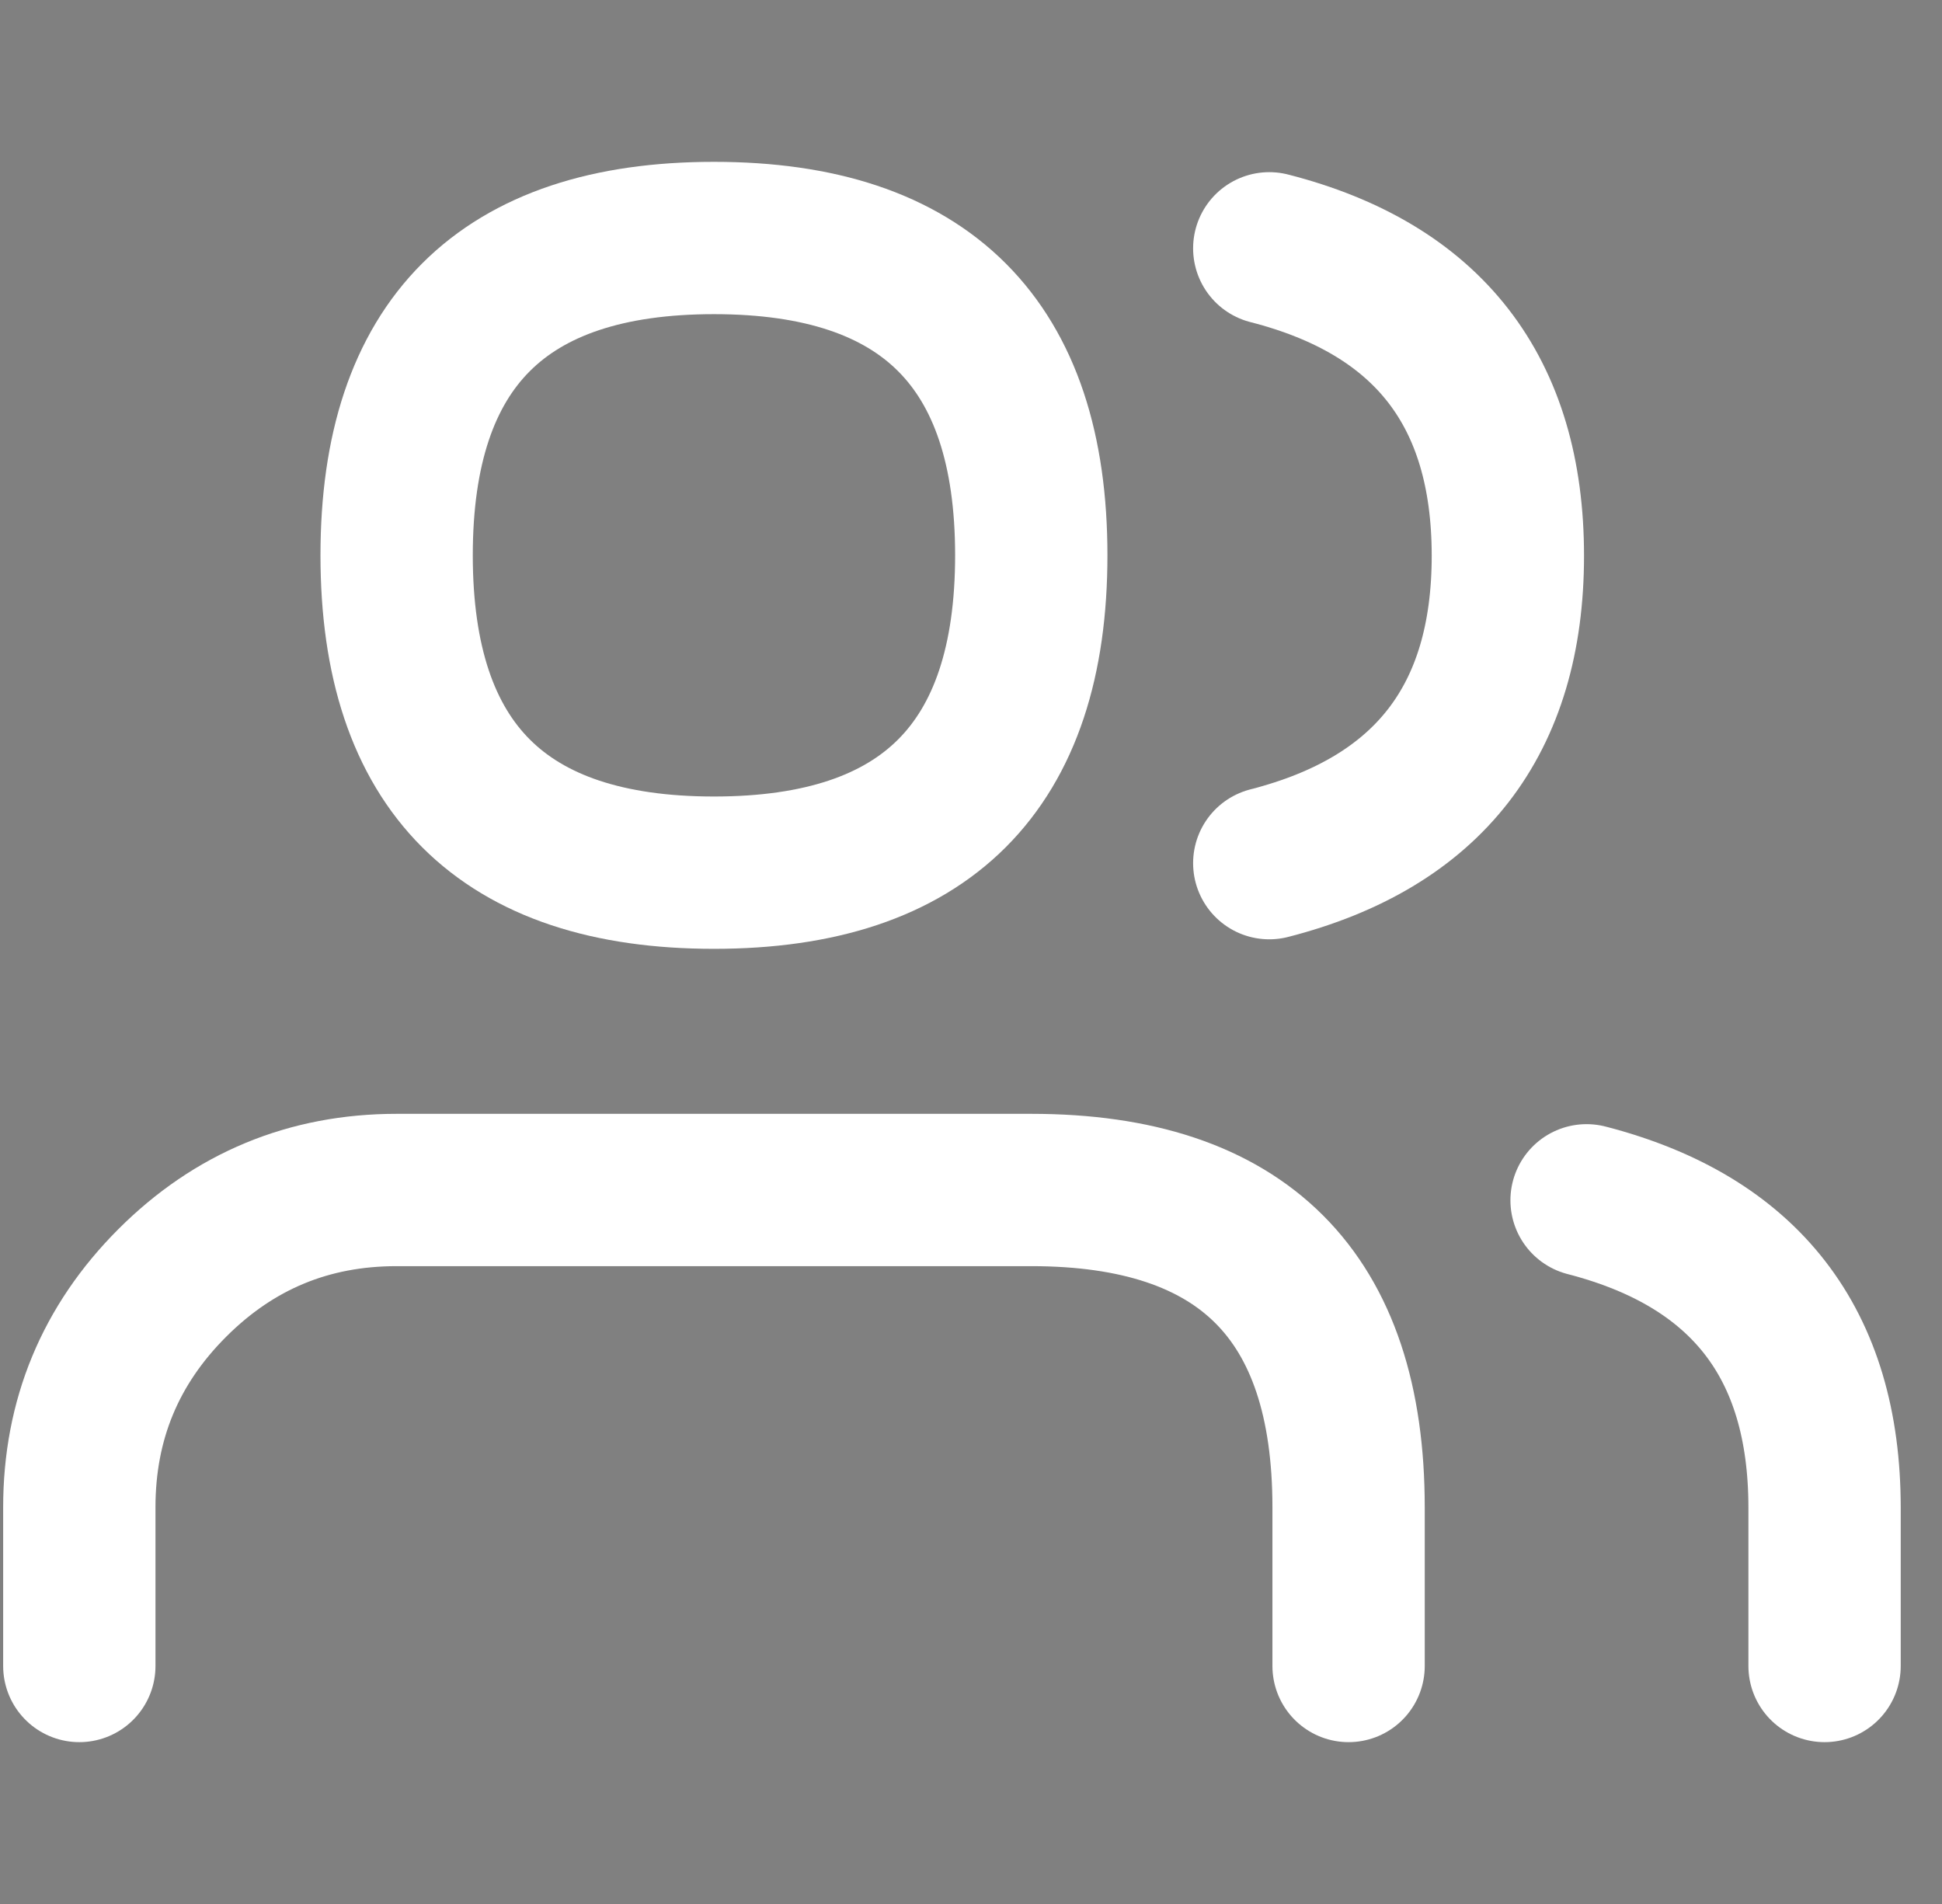
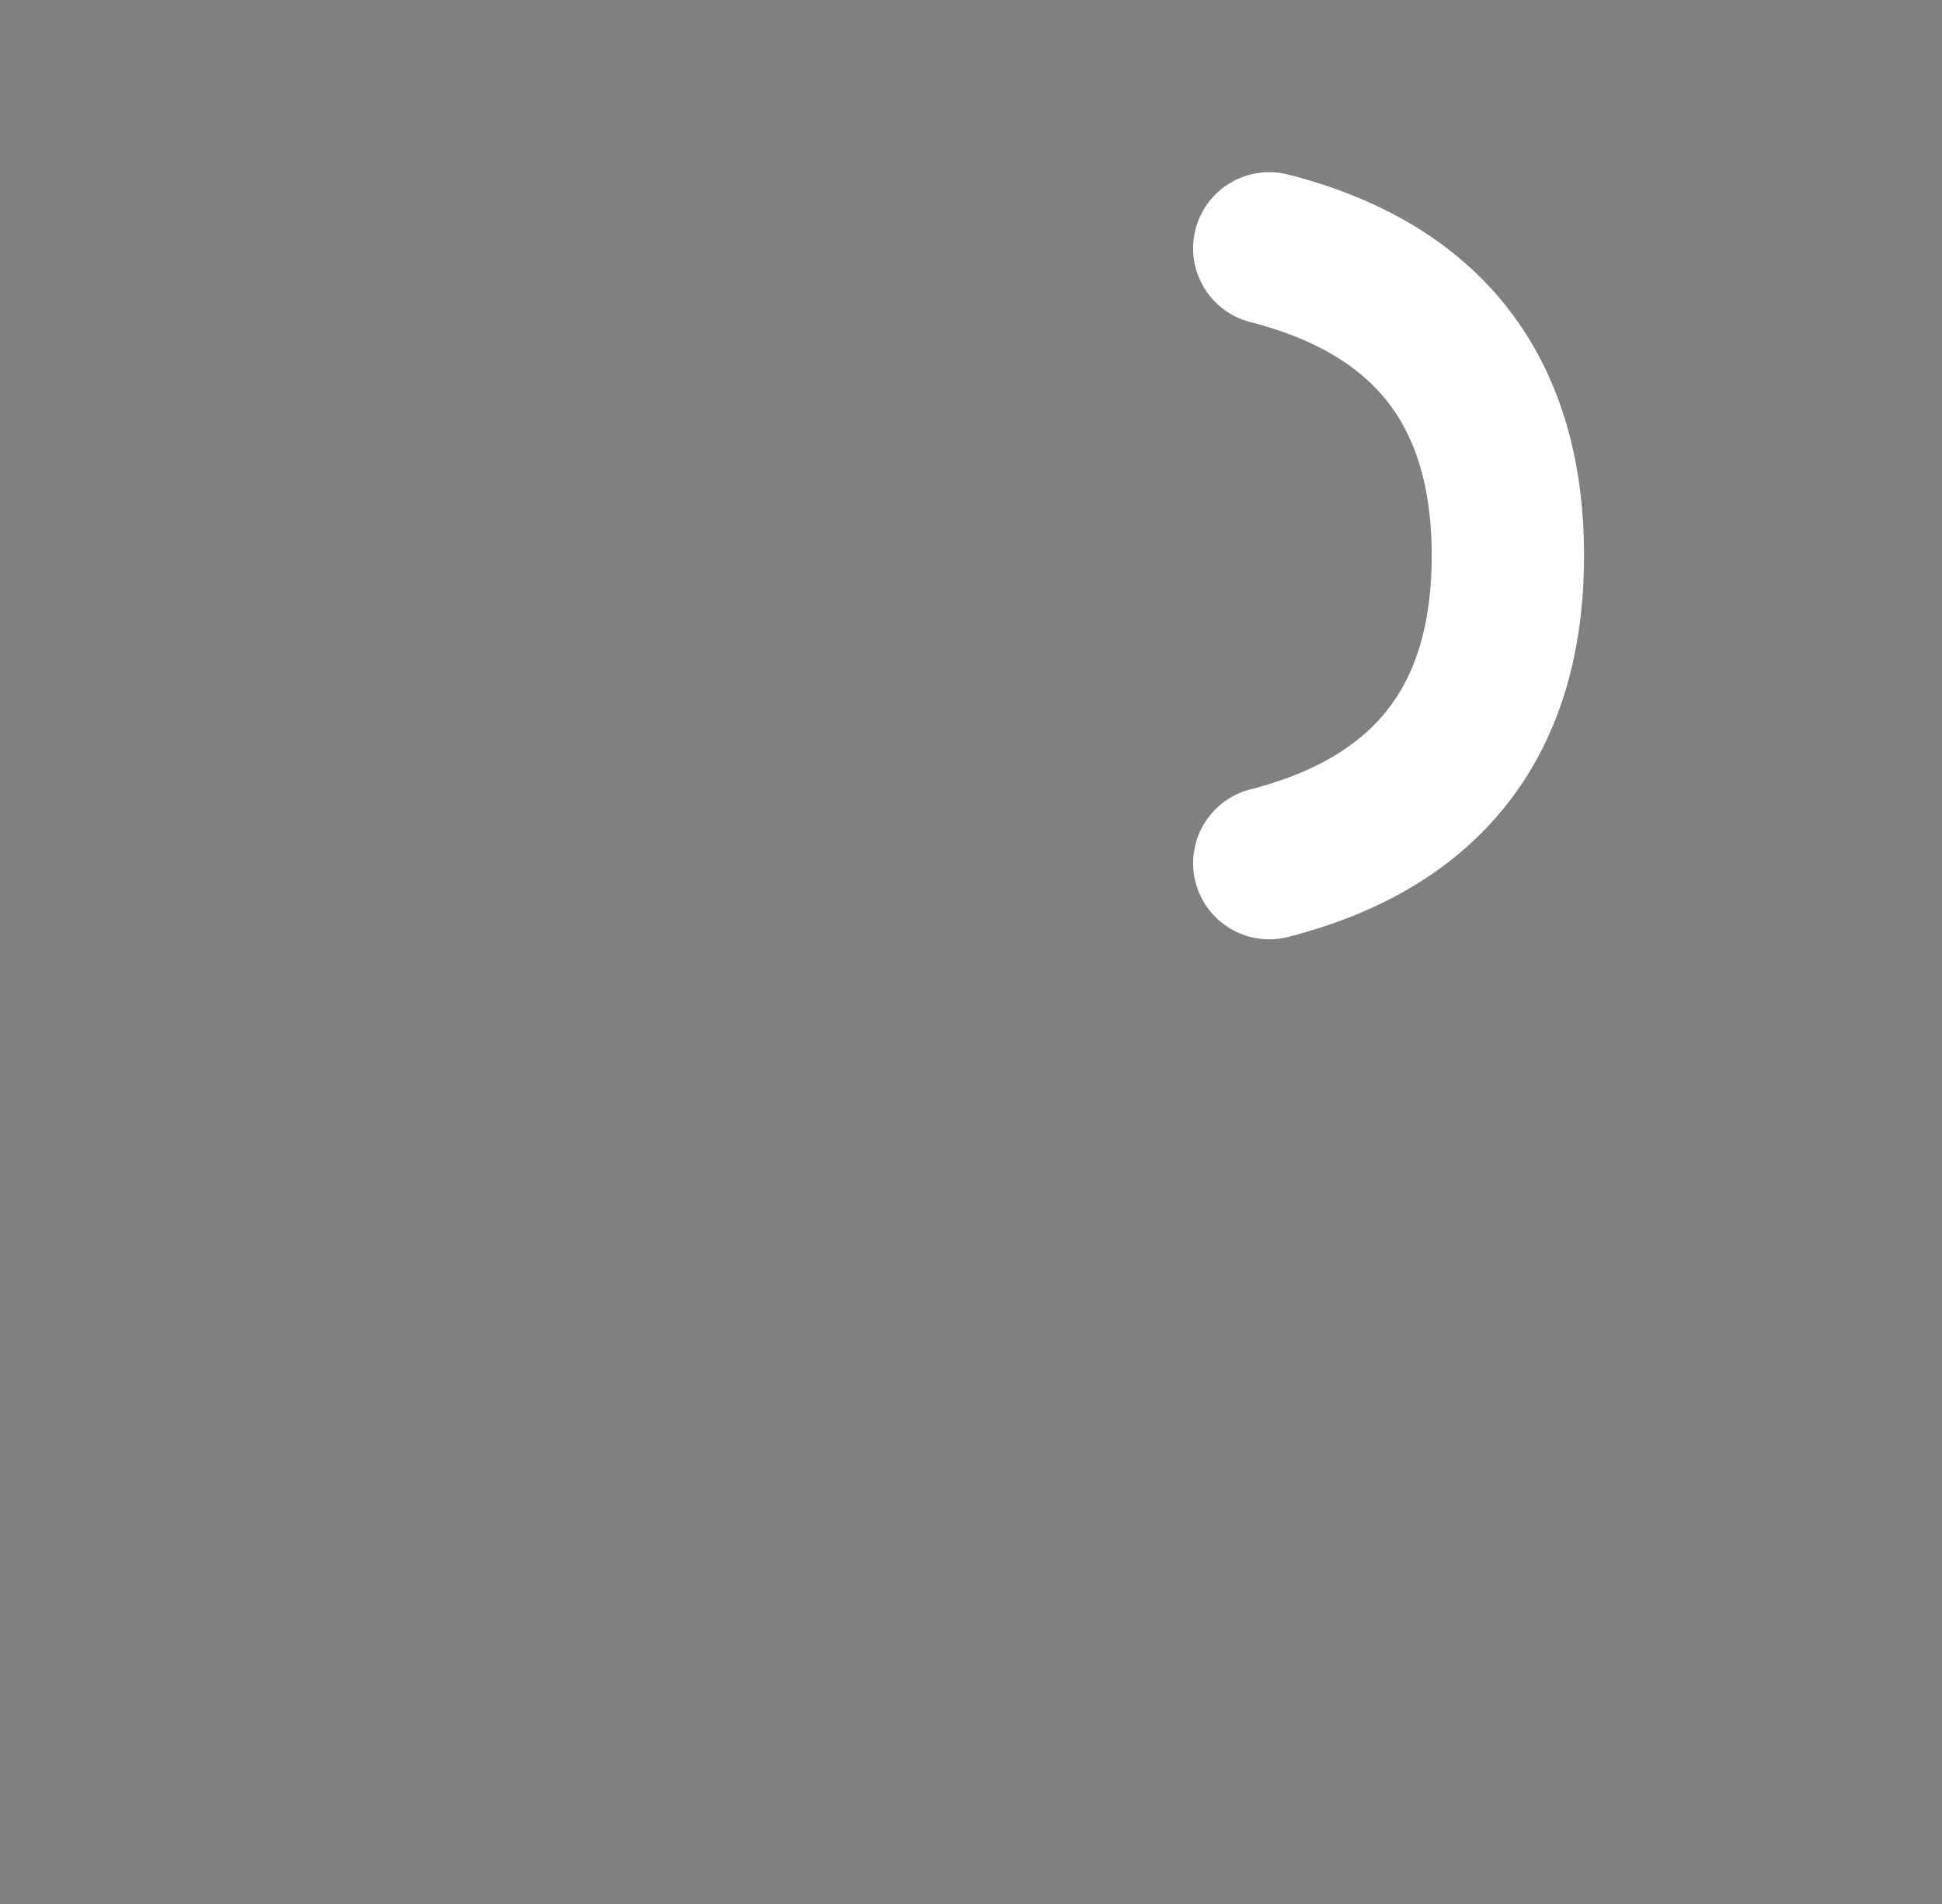
<svg xmlns="http://www.w3.org/2000/svg" width="51px" height="50px" viewBox="0 0 51 50" version="1.1">
  <rect x="0" y="0" width="51" height="50" fill="#808080" stroke="none" />
  <title>Group 9</title>
  <g id="FINALS" stroke="none" stroke-width="1" fill="none" fill-rule="evenodd">
    <g id="03-Detalle-Proyecto" transform="translate(-903, -1808)">
      <g id="Data" transform="translate(720, 1381)">
        <g transform="translate(170, 129)" id="Group-2-Copy-2">
          <g transform="translate(13, 292)">
            <g id="Group-9" transform="translate(0, 6)">
              <polygon id="Stroke-1" stroke-opacity="0.012" stroke="#000000" stroke-width="1.33333336e-11" points="0 0 50 0 50 50 0 50" />
              <g id="Group-8" transform="translate(2.083, 6.25)" stroke="#FFFFFF" stroke-linecap="round" stroke-linejoin="round" stroke-width="4">
-                 <path d="M33.333,37.5 L33.333,33.333 C33.333,27.778 30.556,25 25,25 L8.333,25 C6.032,25 4.068,25.814 2.441,27.441 C0.814,29.068 -1.25e-07,31.032 -1.25e-07,33.333 L-1.25e-07,37.5" id="Stroke-3" />
-                 <path d="M25,8.333 C25,13.889 22.222,16.667 16.667,16.667 C11.111,16.667 8.333,13.889 8.333,8.333 C8.333,2.778 11.111,-3.75000001e-07 16.667,-3.75000001e-07 C22.222,-3.75000001e-07 25,2.778 25,8.333 Z" id="Stroke-5" />
-                 <path d="M45.833,37.5 L45.833,33.333 C45.83,29.033 43.747,26.346 39.583,25.271" id="Stroke-6" />
                <path d="M31.25,0.271 C35.428,1.34 37.516,4.031 37.516,8.344 C37.516,12.656 35.428,15.347 31.25,16.417" id="Stroke-7" />
              </g>
            </g>
          </g>
        </g>
      </g>
    </g>
  </g>
</svg>